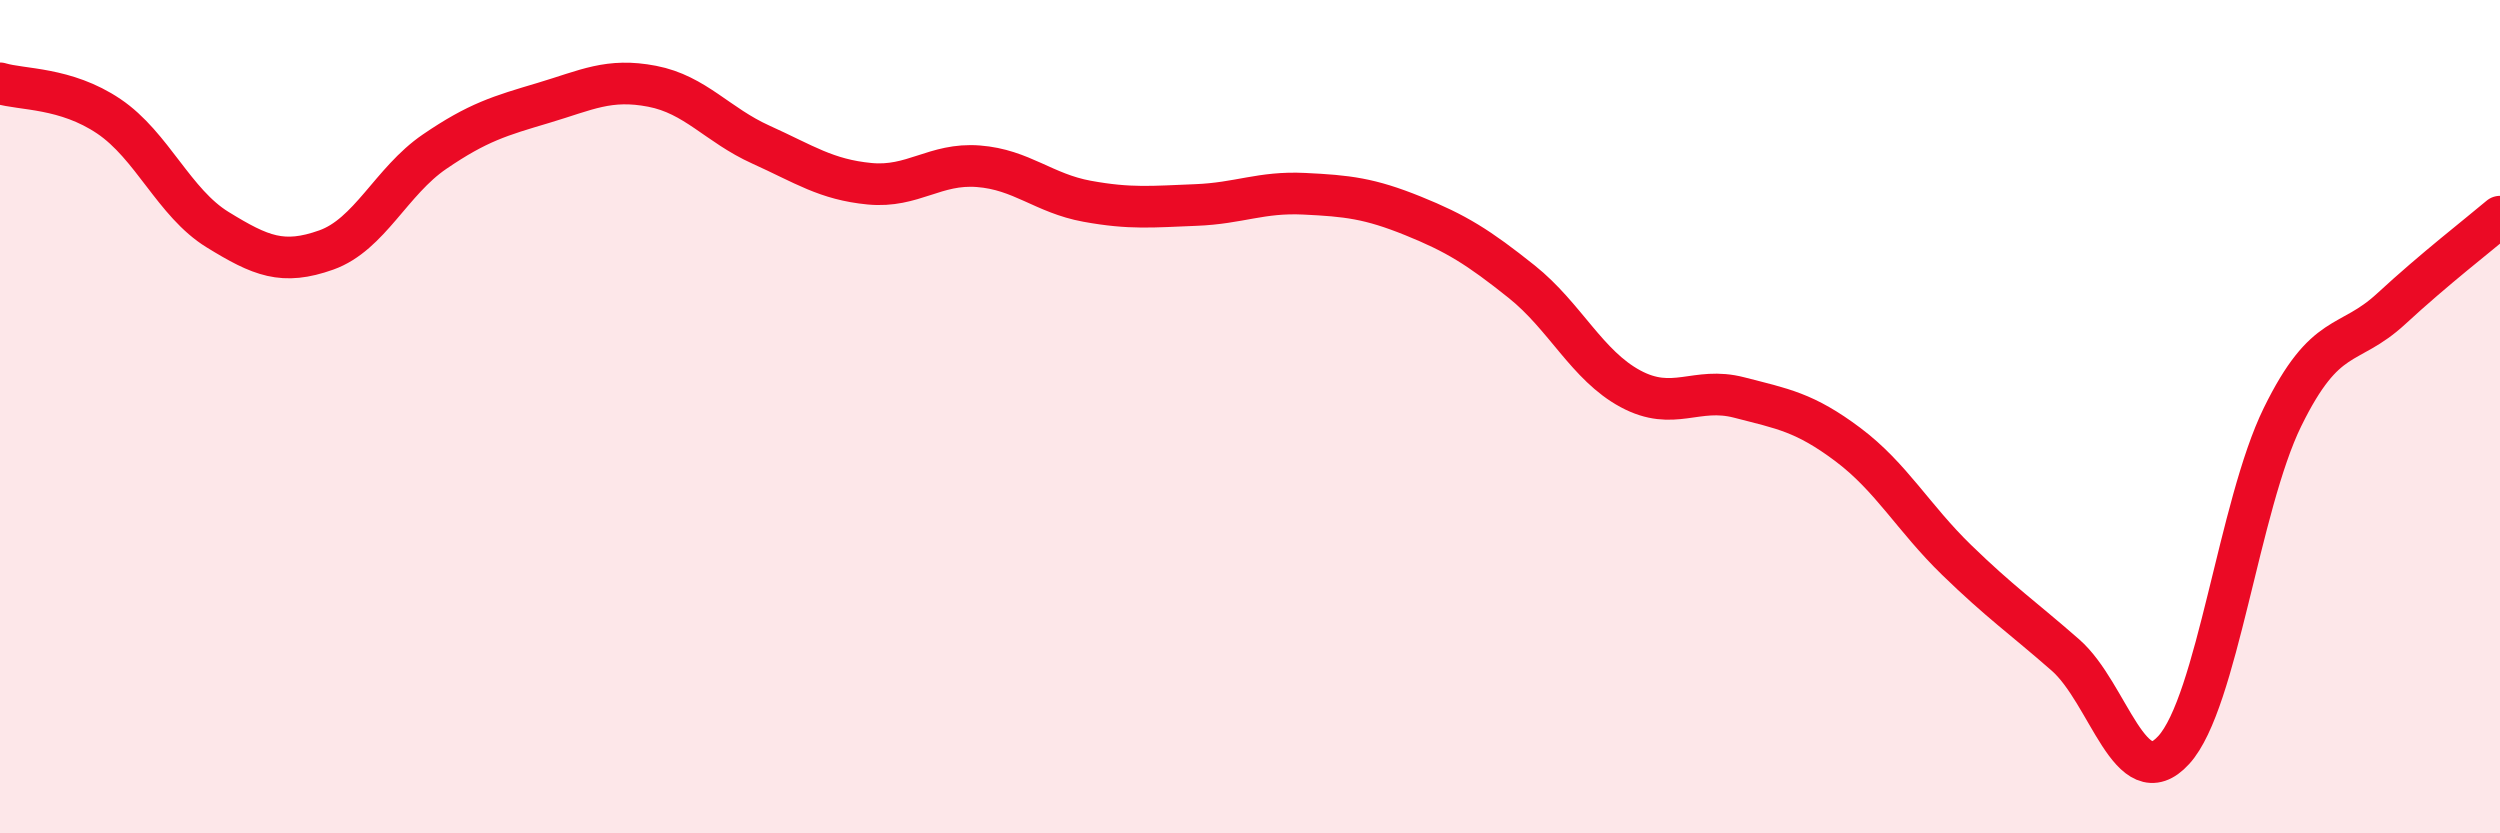
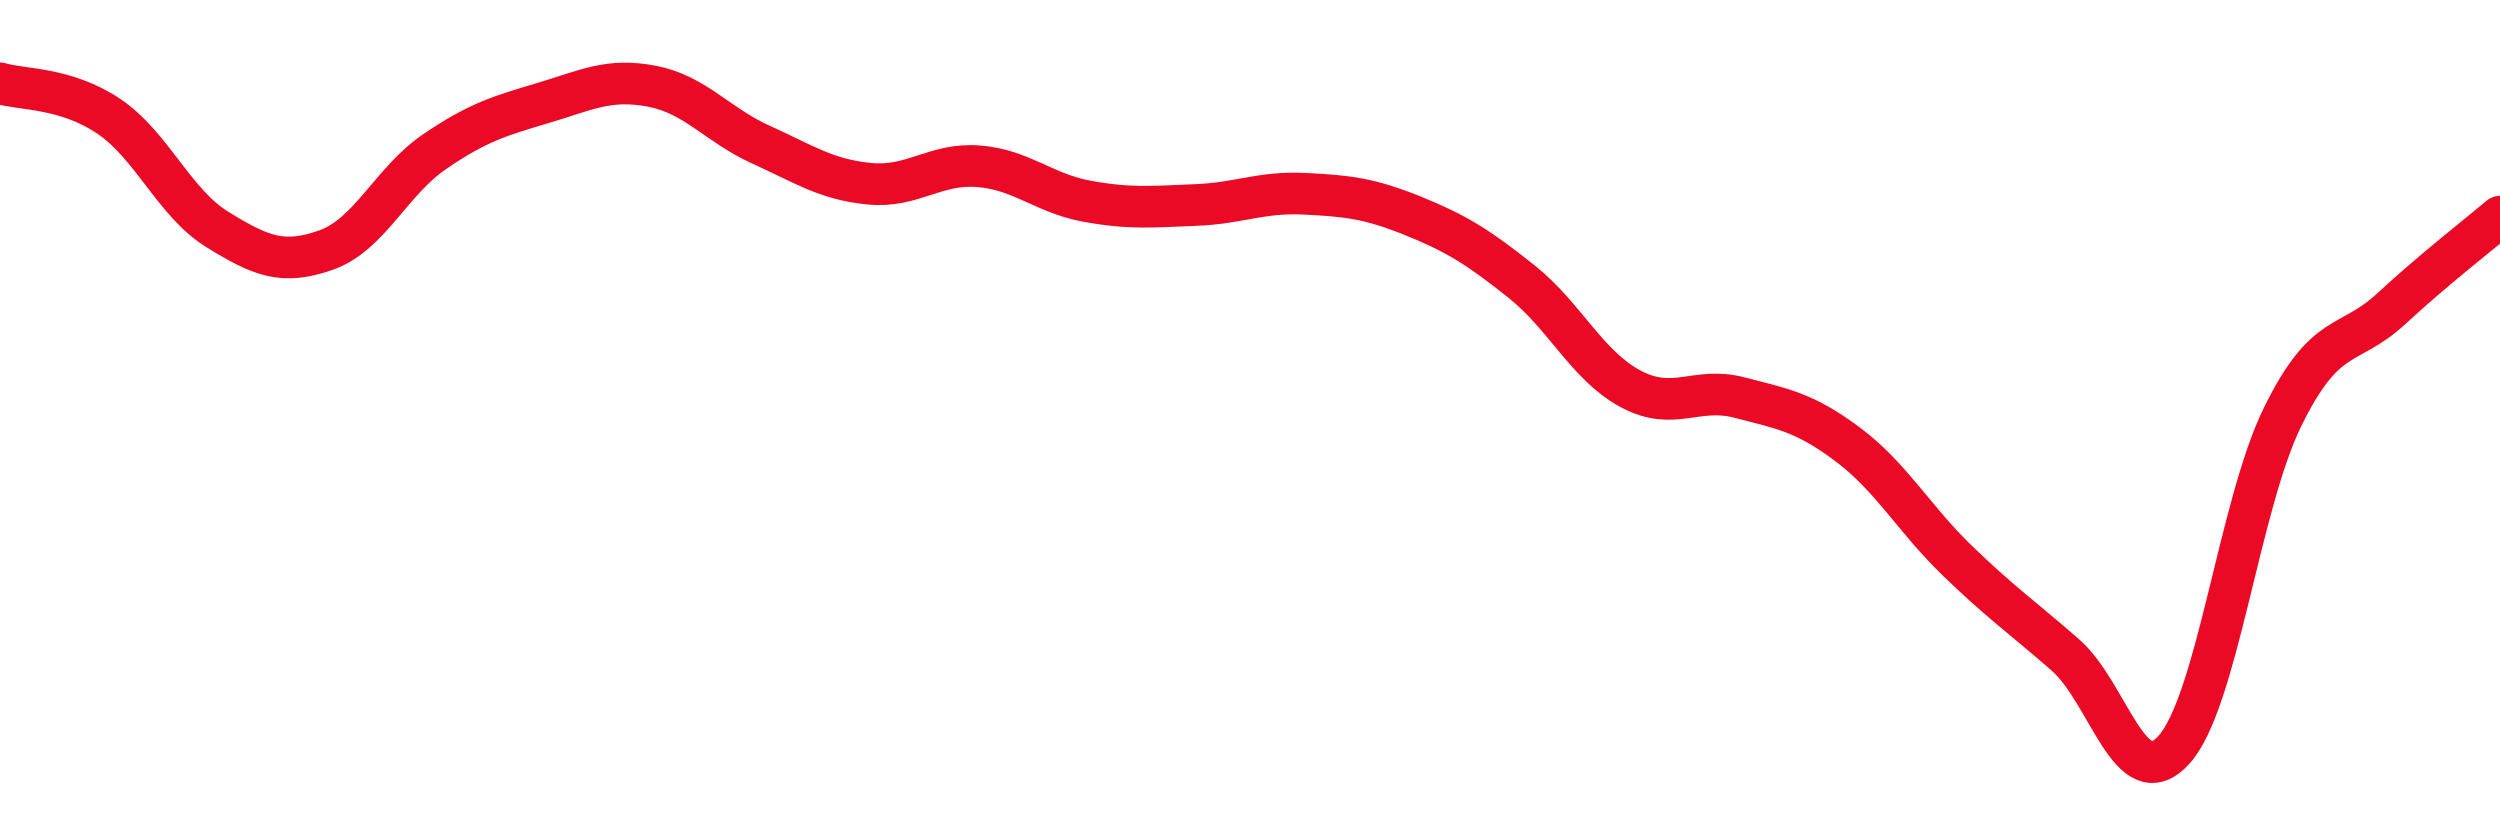
<svg xmlns="http://www.w3.org/2000/svg" width="60" height="20" viewBox="0 0 60 20">
-   <path d="M 0,2 C 0.52,2.16 1.57,2.09 2.61,2.79 C 3.65,3.49 4.18,4.87 5.22,5.51 C 6.26,6.15 6.79,6.37 7.83,6 C 8.87,5.63 9.39,4.35 10.43,3.64 C 11.47,2.93 12,2.78 13.04,2.47 C 14.08,2.16 14.61,1.87 15.65,2.07 C 16.69,2.27 17.22,3 18.26,3.47 C 19.3,3.94 19.83,4.31 20.87,4.41 C 21.91,4.51 22.44,3.91 23.48,3.99 C 24.52,4.07 25.05,4.64 26.09,4.83 C 27.13,5.02 27.66,4.96 28.7,4.92 C 29.74,4.88 30.26,4.6 31.3,4.65 C 32.34,4.7 32.87,4.76 33.91,5.18 C 34.95,5.6 35.48,5.93 36.52,6.76 C 37.56,7.59 38.09,8.77 39.13,9.33 C 40.17,9.89 40.7,9.27 41.74,9.54 C 42.78,9.81 43.31,9.89 44.35,10.67 C 45.39,11.45 45.92,12.43 46.96,13.44 C 48,14.45 48.53,14.81 49.57,15.72 C 50.61,16.63 51.13,19.14 52.17,18 C 53.21,16.86 53.74,12.13 54.78,10.01 C 55.82,7.89 56.35,8.37 57.39,7.41 C 58.43,6.45 59.48,5.64 60,5.2L60 20L0 20Z" fill="#EB0A25" opacity="0.1" stroke-linecap="round" stroke-linejoin="round" />
  <path d="M 0,2 C 0.52,2.16 1.57,2.09 2.61,2.79 C 3.65,3.49 4.18,4.87 5.22,5.51 C 6.26,6.15 6.79,6.37 7.83,6 C 8.87,5.63 9.39,4.35 10.43,3.64 C 11.47,2.93 12,2.78 13.04,2.47 C 14.08,2.16 14.61,1.87 15.65,2.07 C 16.69,2.27 17.22,3 18.26,3.47 C 19.3,3.94 19.83,4.31 20.87,4.41 C 21.91,4.51 22.44,3.91 23.48,3.99 C 24.52,4.07 25.05,4.64 26.09,4.83 C 27.13,5.02 27.66,4.96 28.7,4.92 C 29.74,4.88 30.26,4.6 31.3,4.65 C 32.34,4.7 32.87,4.76 33.91,5.18 C 34.95,5.6 35.48,5.93 36.52,6.76 C 37.56,7.59 38.09,8.77 39.13,9.33 C 40.17,9.89 40.7,9.27 41.74,9.54 C 42.78,9.81 43.31,9.89 44.35,10.67 C 45.39,11.45 45.92,12.43 46.96,13.44 C 48,14.45 48.53,14.81 49.57,15.72 C 50.61,16.63 51.13,19.14 52.17,18 C 53.21,16.86 53.74,12.13 54.78,10.01 C 55.82,7.89 56.35,8.37 57.39,7.41 C 58.43,6.45 59.48,5.64 60,5.2" stroke="#EB0A25" stroke-width="1" fill="none" stroke-linecap="round" stroke-linejoin="round" />
</svg>